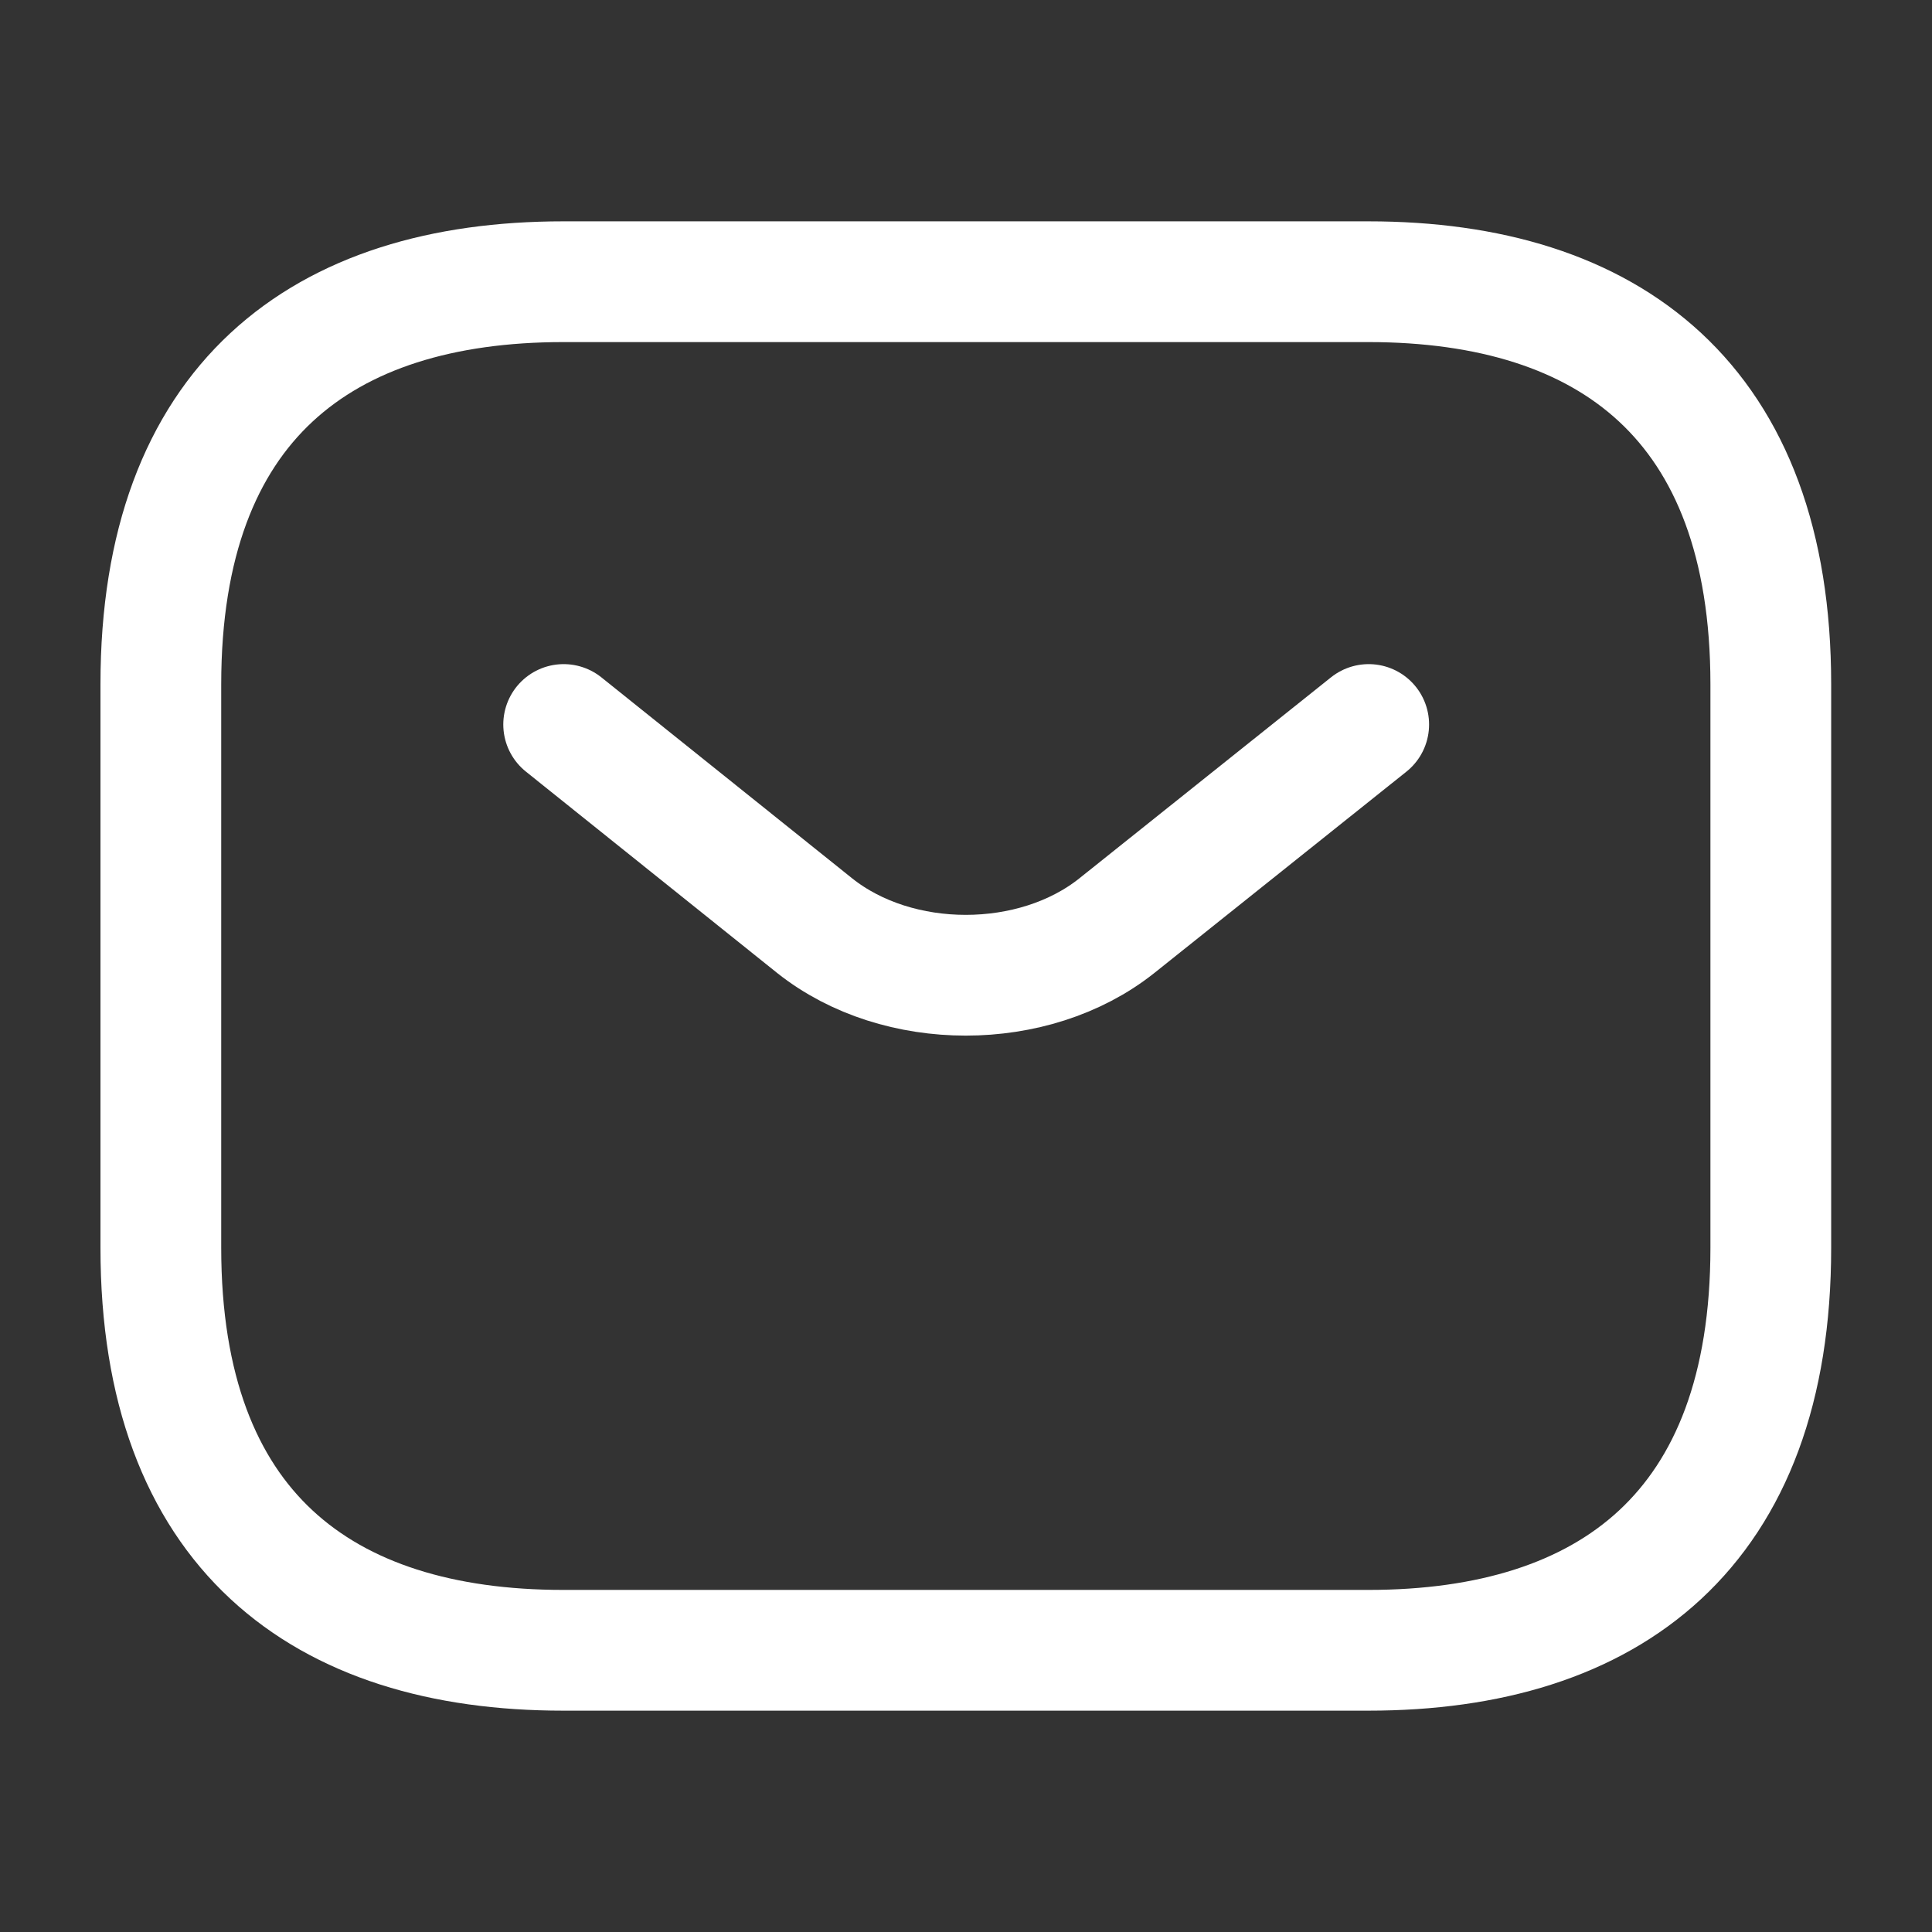
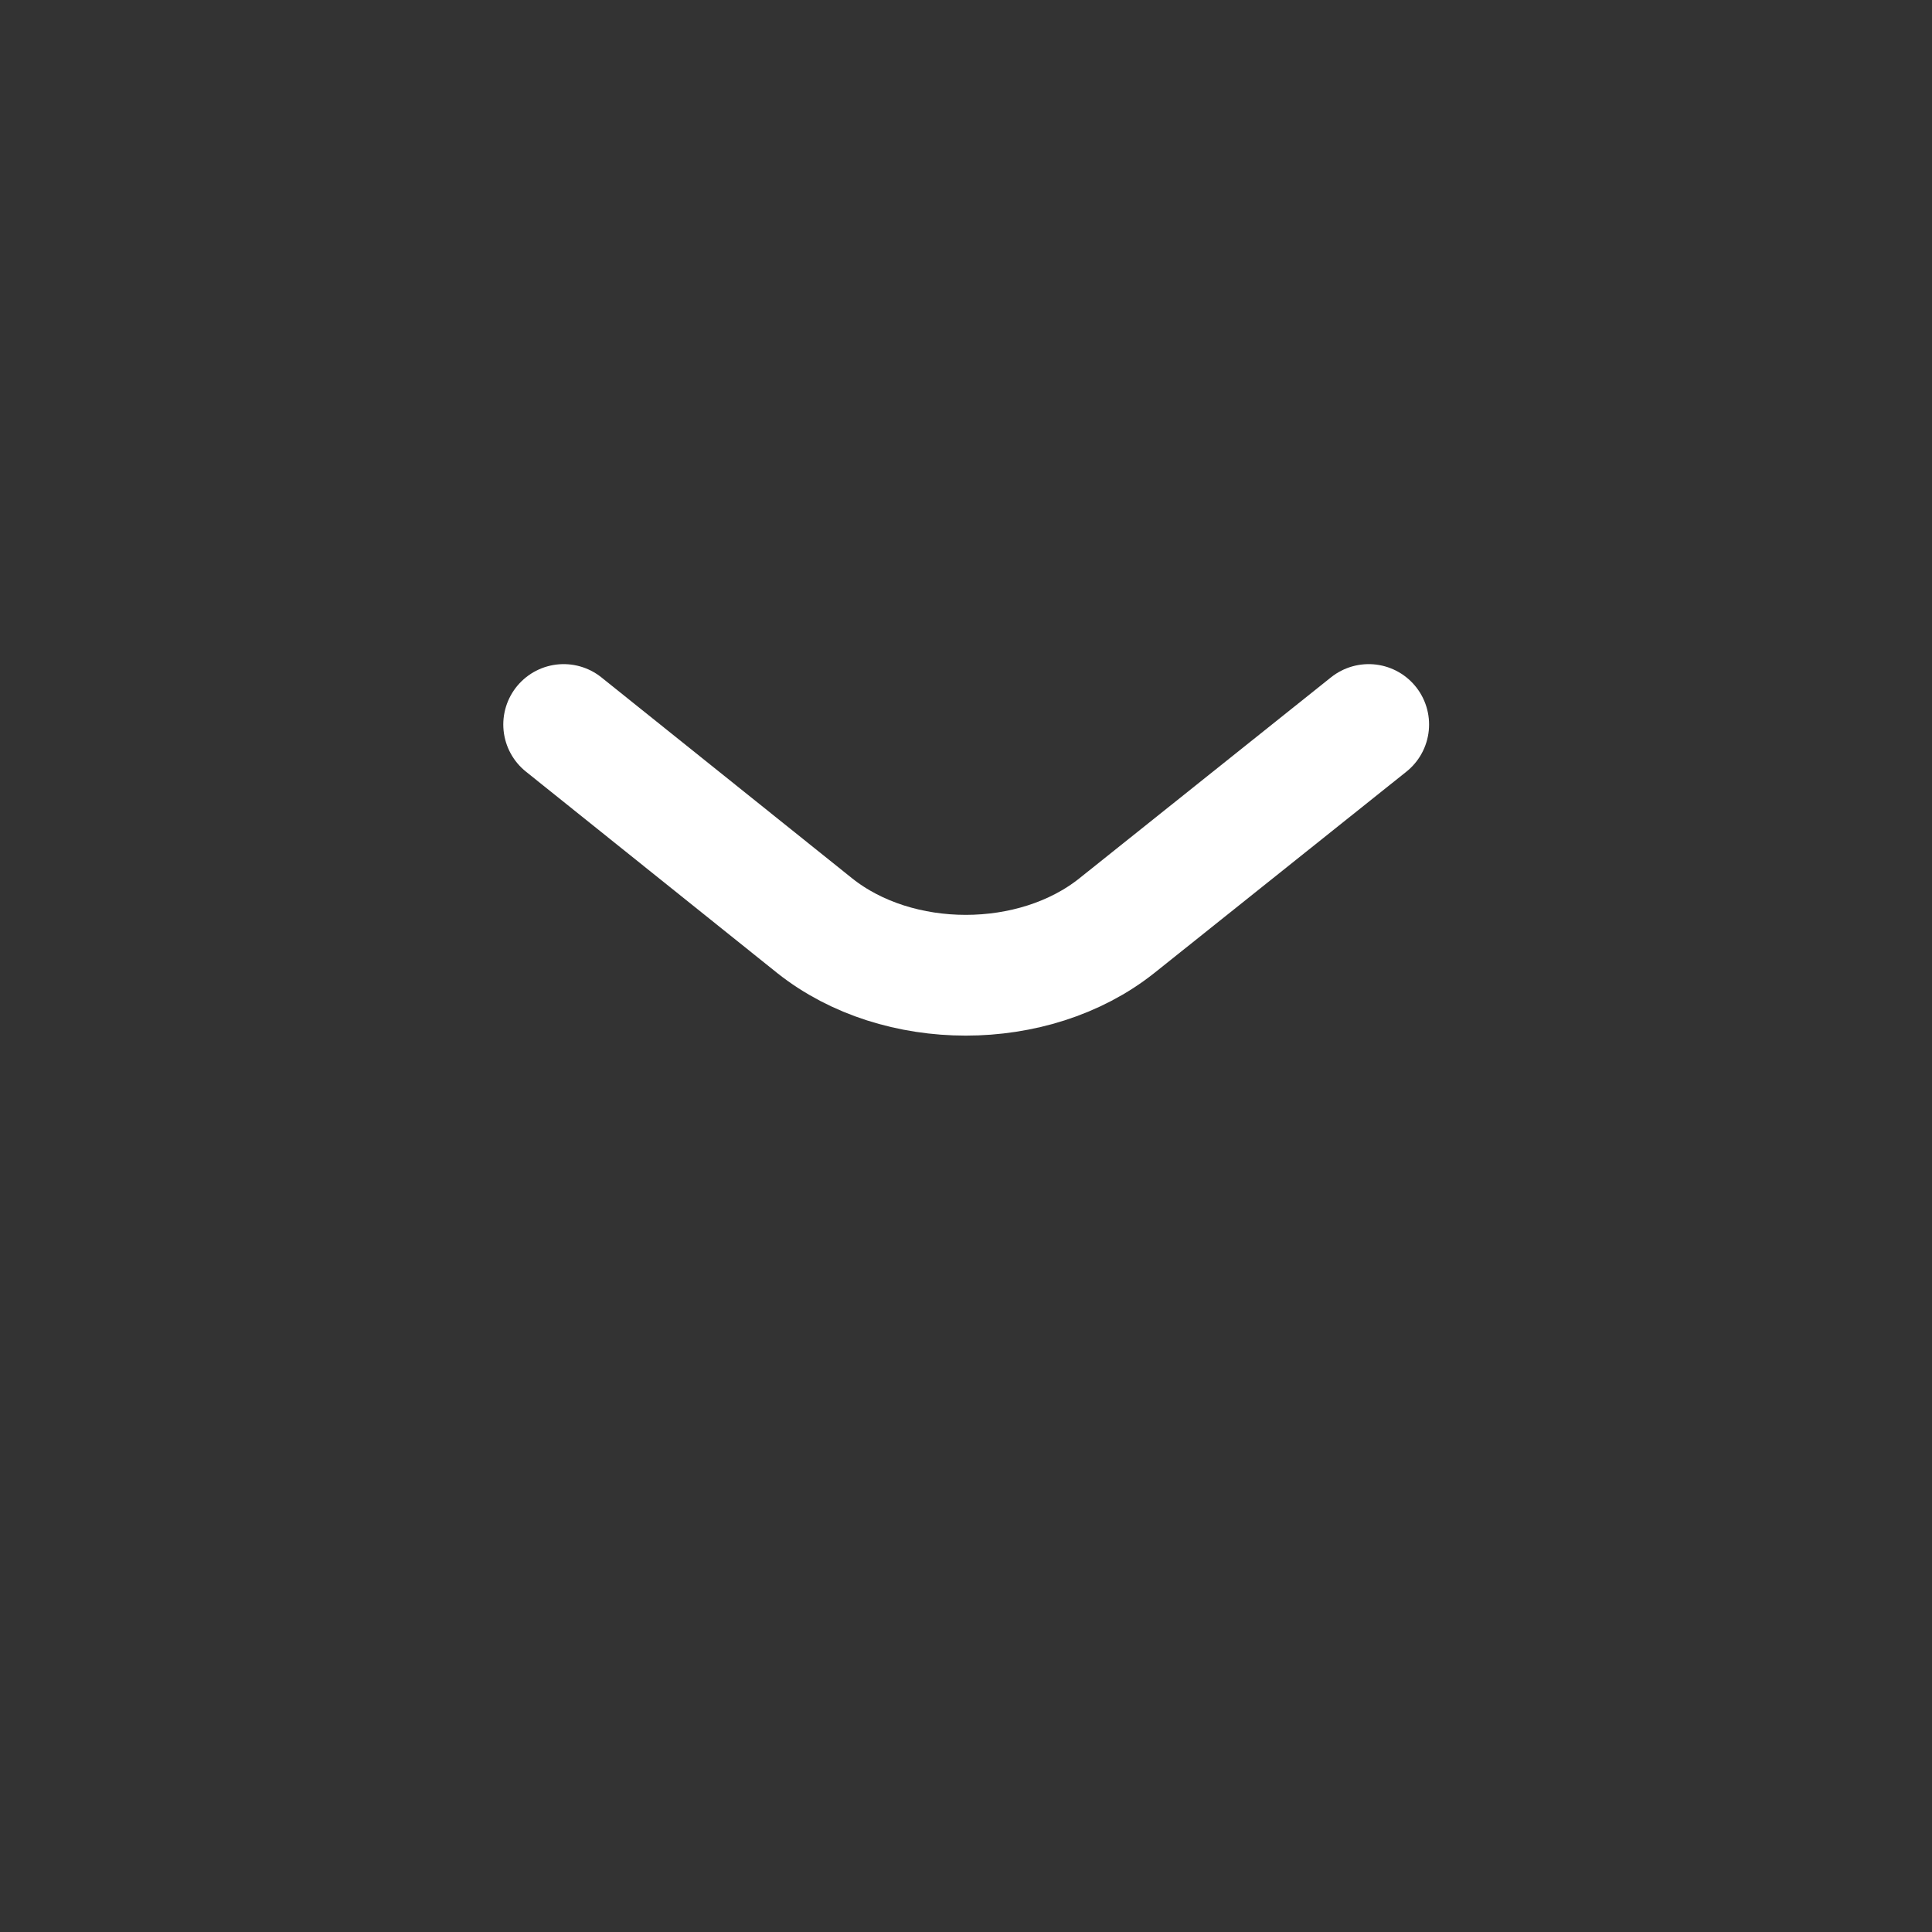
<svg xmlns="http://www.w3.org/2000/svg" width="16" height="16" viewBox="0 0 16 16" fill="none">
  <rect x="0" y="0" width="16" height="16" fill="#333333" stroke="none" />
-   <path d="M11.332 13.667H4.665C2.665 13.667 1.332 12.667 1.332 10.334V5.667C1.332 3.333 2.665 2.333 4.665 2.333H11.332C13.332 2.333 14.665 3.333 14.665 5.667V10.334C14.665 12.667 13.332 13.667 11.332 13.667Z" stroke="white" stroke-miterlimit="10" stroke-linecap="round" stroke-linejoin="round" />
  <path d="M11.335 6L9.248 7.667C8.561 8.213 7.435 8.213 6.748 7.667L4.668 6" stroke="white" stroke-miterlimit="10" stroke-linecap="round" stroke-linejoin="round" />
</svg>